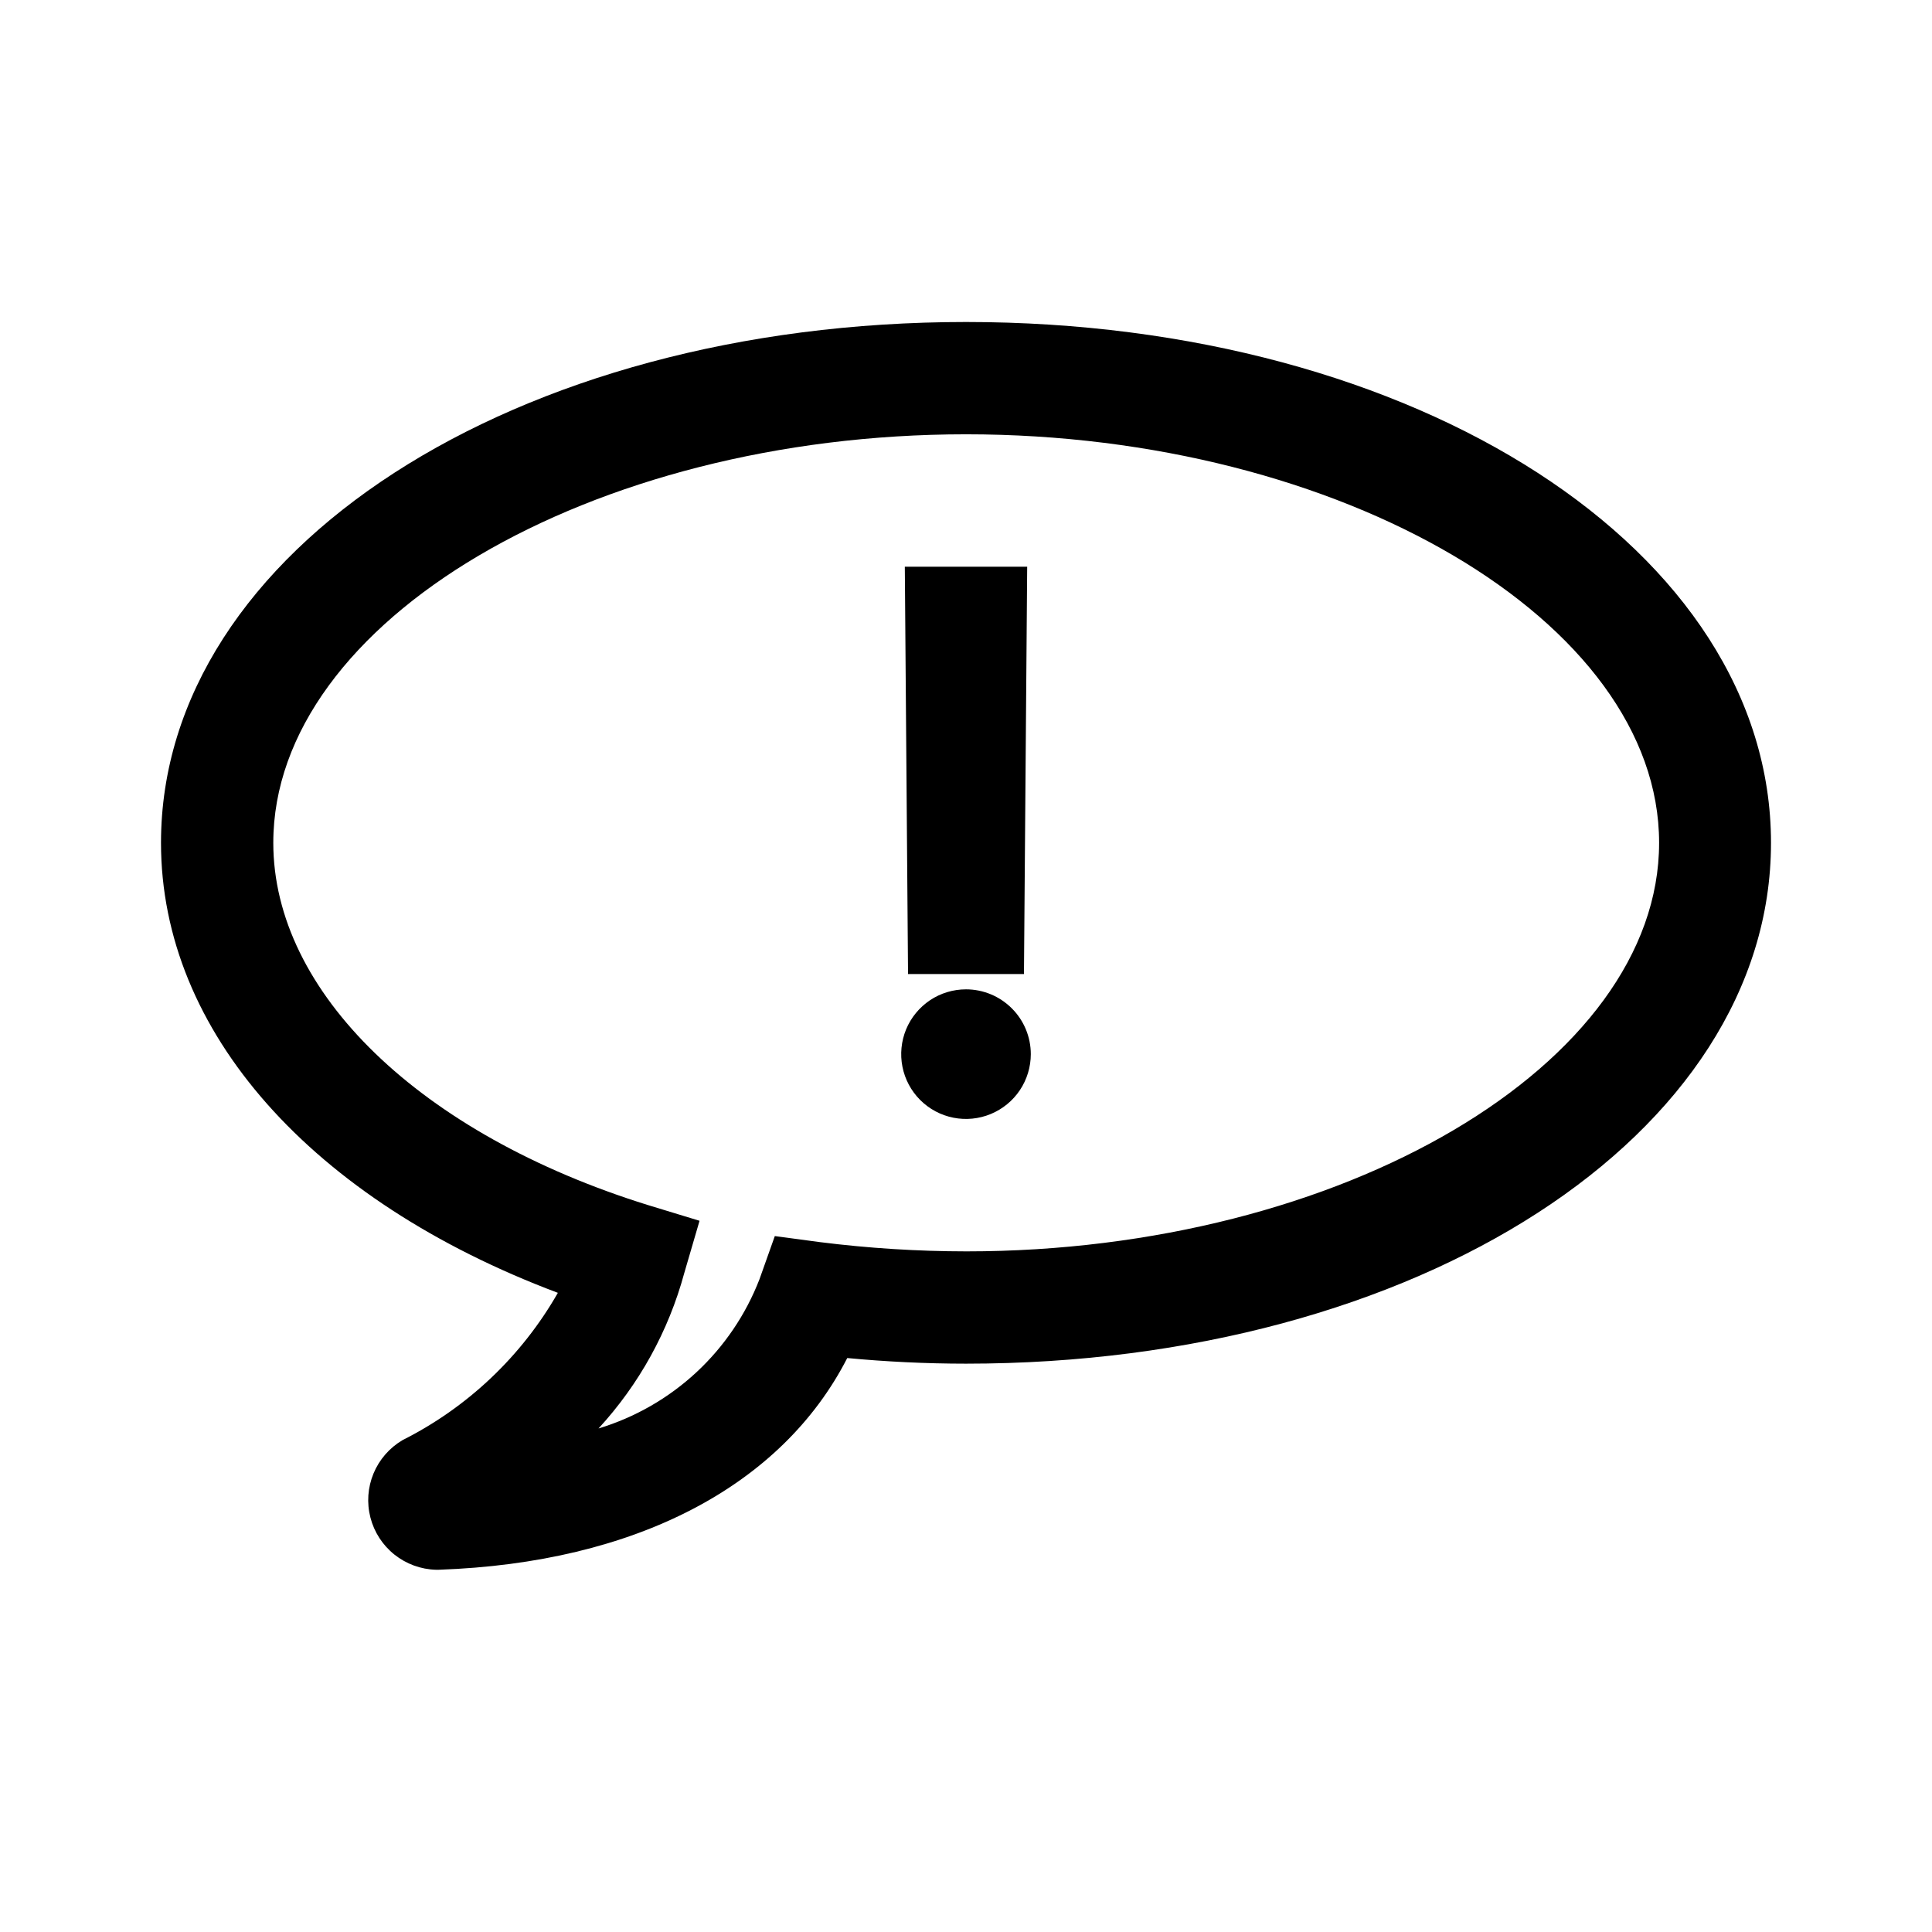
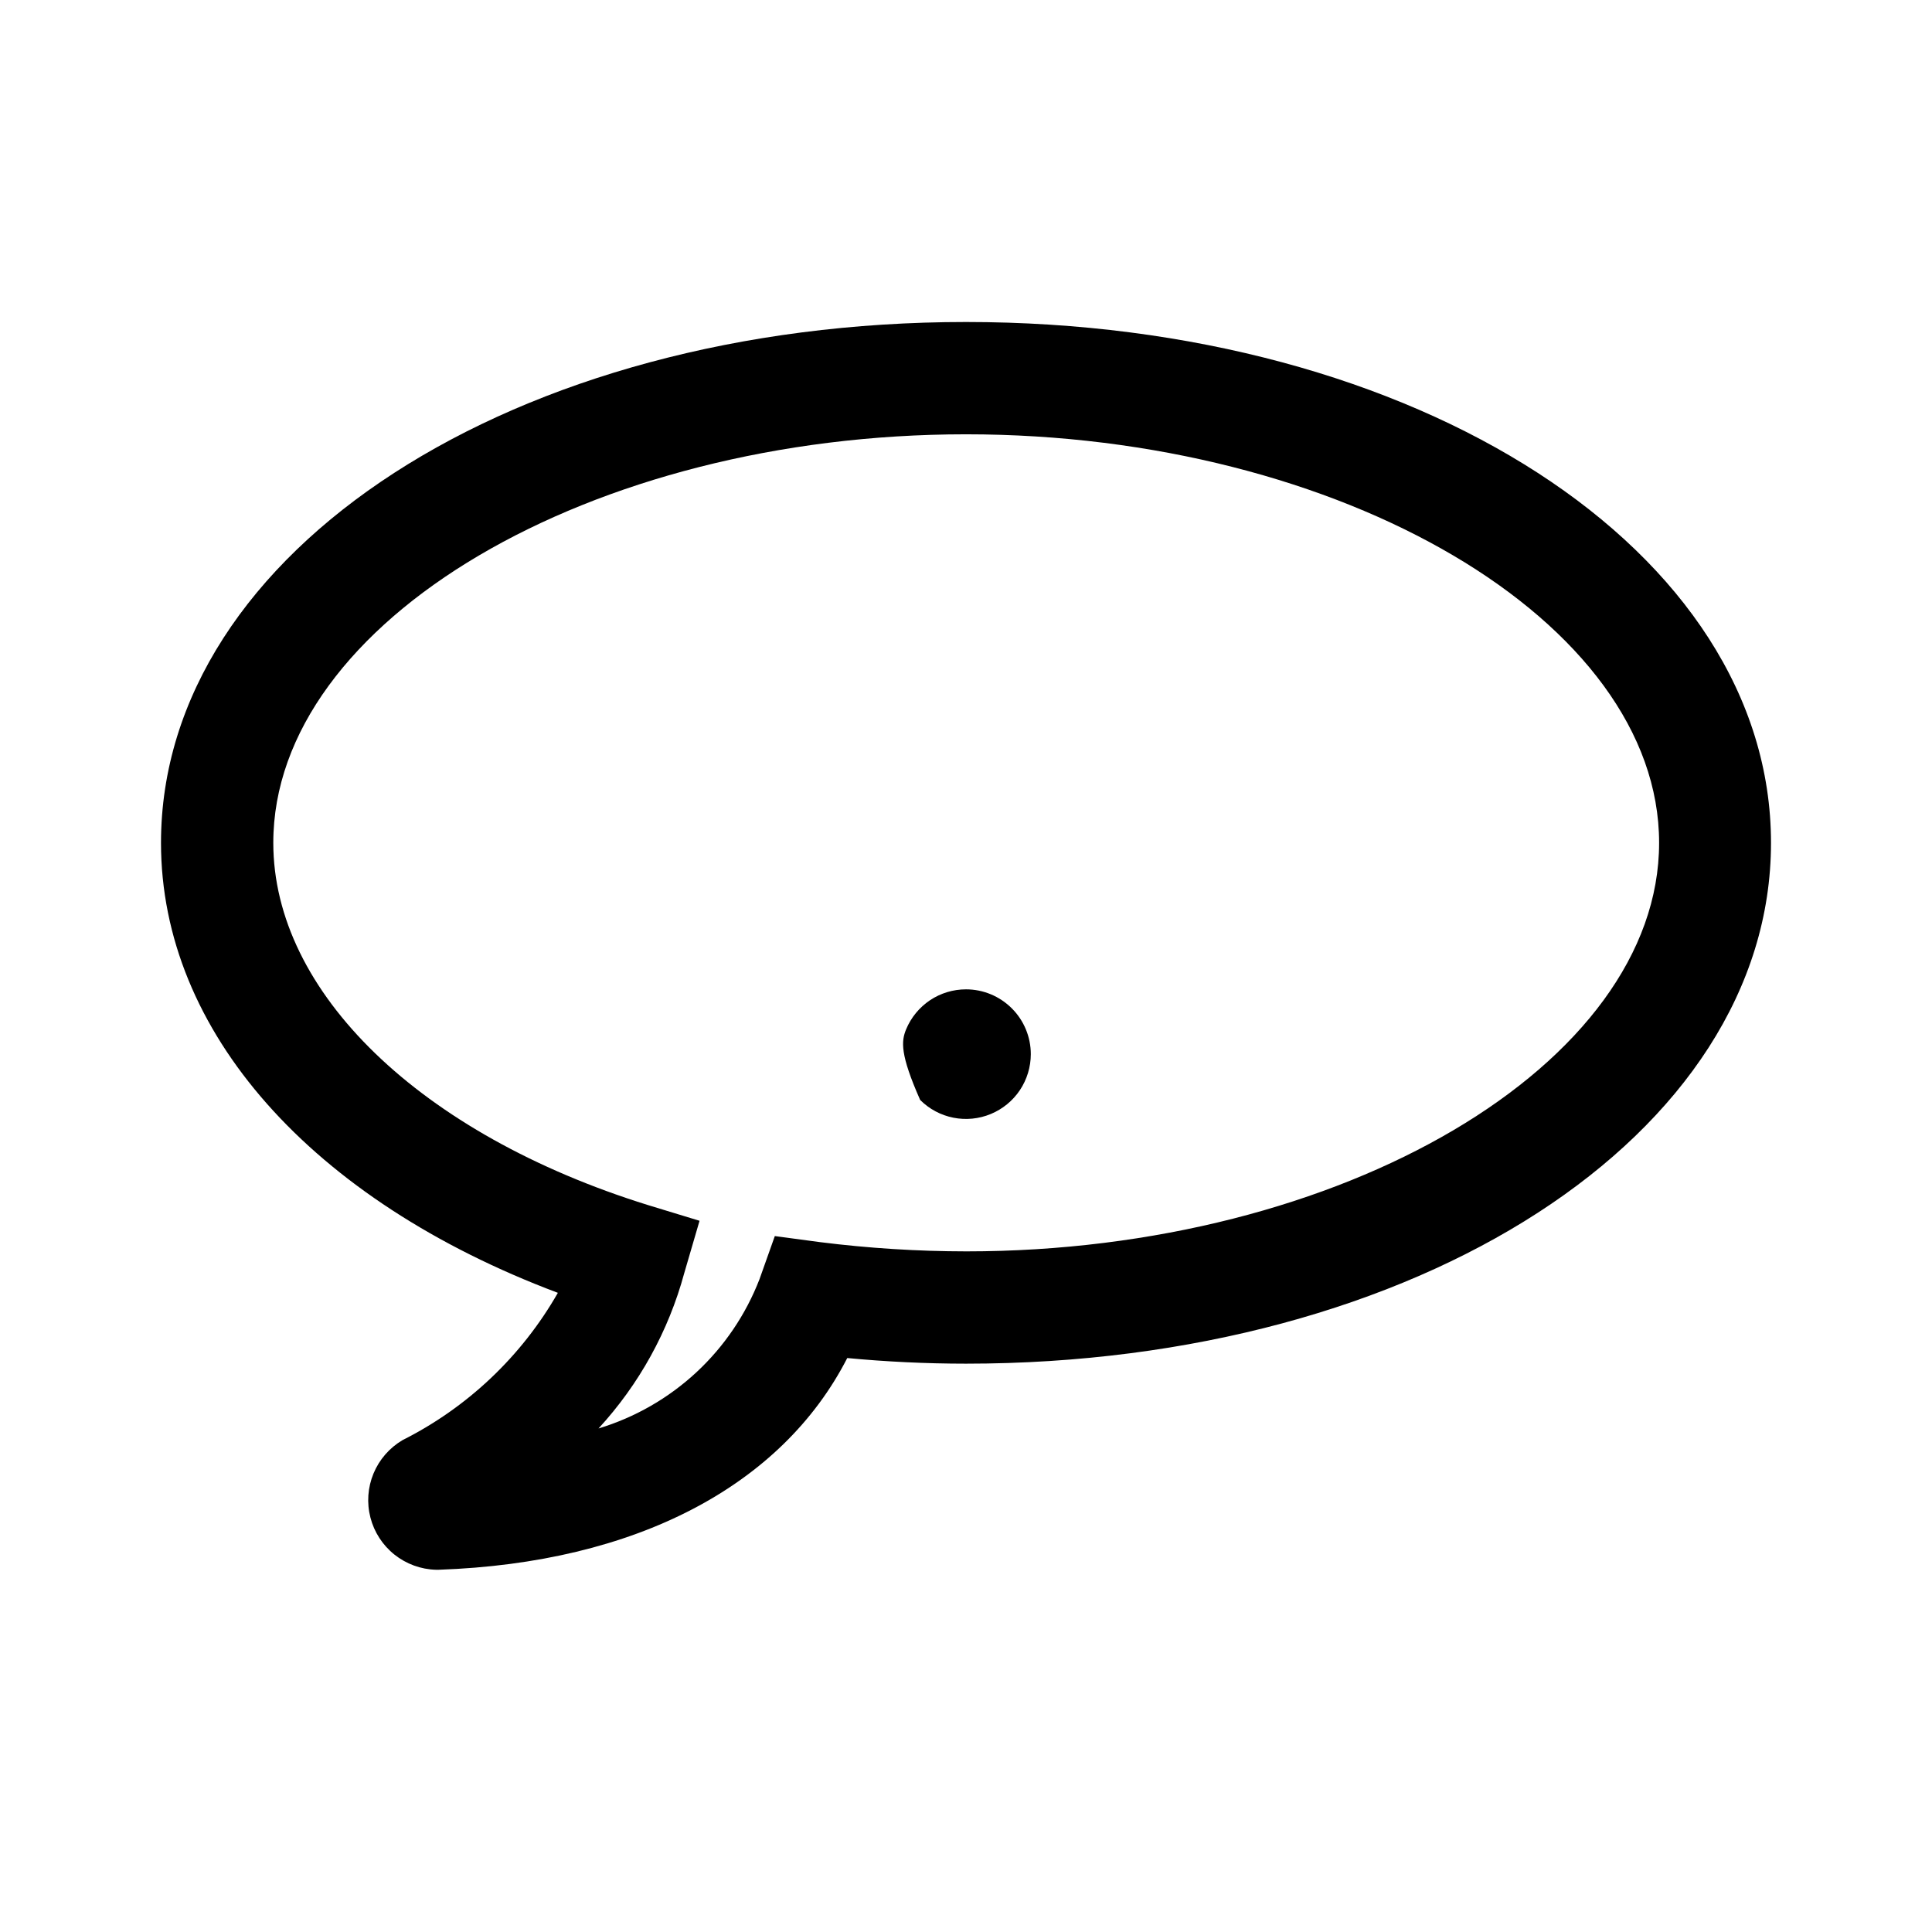
<svg xmlns="http://www.w3.org/2000/svg" width="48" height="48" viewBox="0 0 48 48" fill="none">
-   <path d="M25.44 24.2L25.52 14.08H22.48L22.56 24.2H25.44Z" fill="black" />
-   <path d="M23.105 24.851C23.37 24.674 23.681 24.58 24 24.58C24.427 24.58 24.836 24.75 25.138 25.052C25.44 25.353 25.61 25.763 25.61 26.19C25.61 26.508 25.515 26.82 25.339 27.084C25.162 27.349 24.91 27.555 24.616 27.677C24.322 27.799 23.998 27.831 23.686 27.769C23.373 27.707 23.087 27.554 22.861 27.328C22.636 27.103 22.483 26.816 22.421 26.504C22.359 26.192 22.391 25.868 22.512 25.574C22.634 25.28 22.841 25.028 23.105 24.851Z" fill="black" />
+   <path d="M23.105 24.851C23.37 24.674 23.681 24.58 24 24.58C24.427 24.58 24.836 24.75 25.138 25.052C25.44 25.353 25.61 25.763 25.61 26.19C25.61 26.508 25.515 26.82 25.339 27.084C25.162 27.349 24.91 27.555 24.616 27.677C24.322 27.799 23.998 27.831 23.686 27.769C23.373 27.707 23.087 27.554 22.861 27.328C22.359 26.192 22.391 25.868 22.512 25.574C22.634 25.28 22.841 25.028 23.105 24.851Z" fill="black" />
  <path fill-rule="evenodd" clip-rule="evenodd" d="M10.83 39C10.455 38.99 10.093 38.857 9.799 38.623C9.506 38.389 9.296 38.066 9.203 37.703C9.109 37.339 9.136 36.955 9.28 36.608C9.424 36.261 9.677 35.971 10 35.78C11.619 34.966 12.961 33.693 13.86 32.12C7.74 29.82 4 25.63 4 20.94C4 13.68 12.79 8 24 8C35.21 8 44 13.68 44 20.94C44 28.2 35.21 33.88 24 33.88C23 33.88 22 33.83 21.05 33.74C19.42 36.92 15.79 38.83 10.9 39H10.83ZM24 10.79C14.67 10.79 6.79 15.44 6.79 20.94C6.79 24.65 10.44 28.18 16.1 29.94L17.38 30.33L17 31.63C16.61 33.069 15.88 34.393 14.87 35.49C15.775 35.216 16.605 34.74 17.299 34.097C17.992 33.454 18.529 32.662 18.87 31.78L19.25 30.71L20.37 30.86C21.577 31.012 22.793 31.089 24.01 31.09C33.34 31.09 41.22 26.44 41.22 20.94C41.22 15.44 33.33 10.79 24 10.79Z" fill="black" />
</svg>